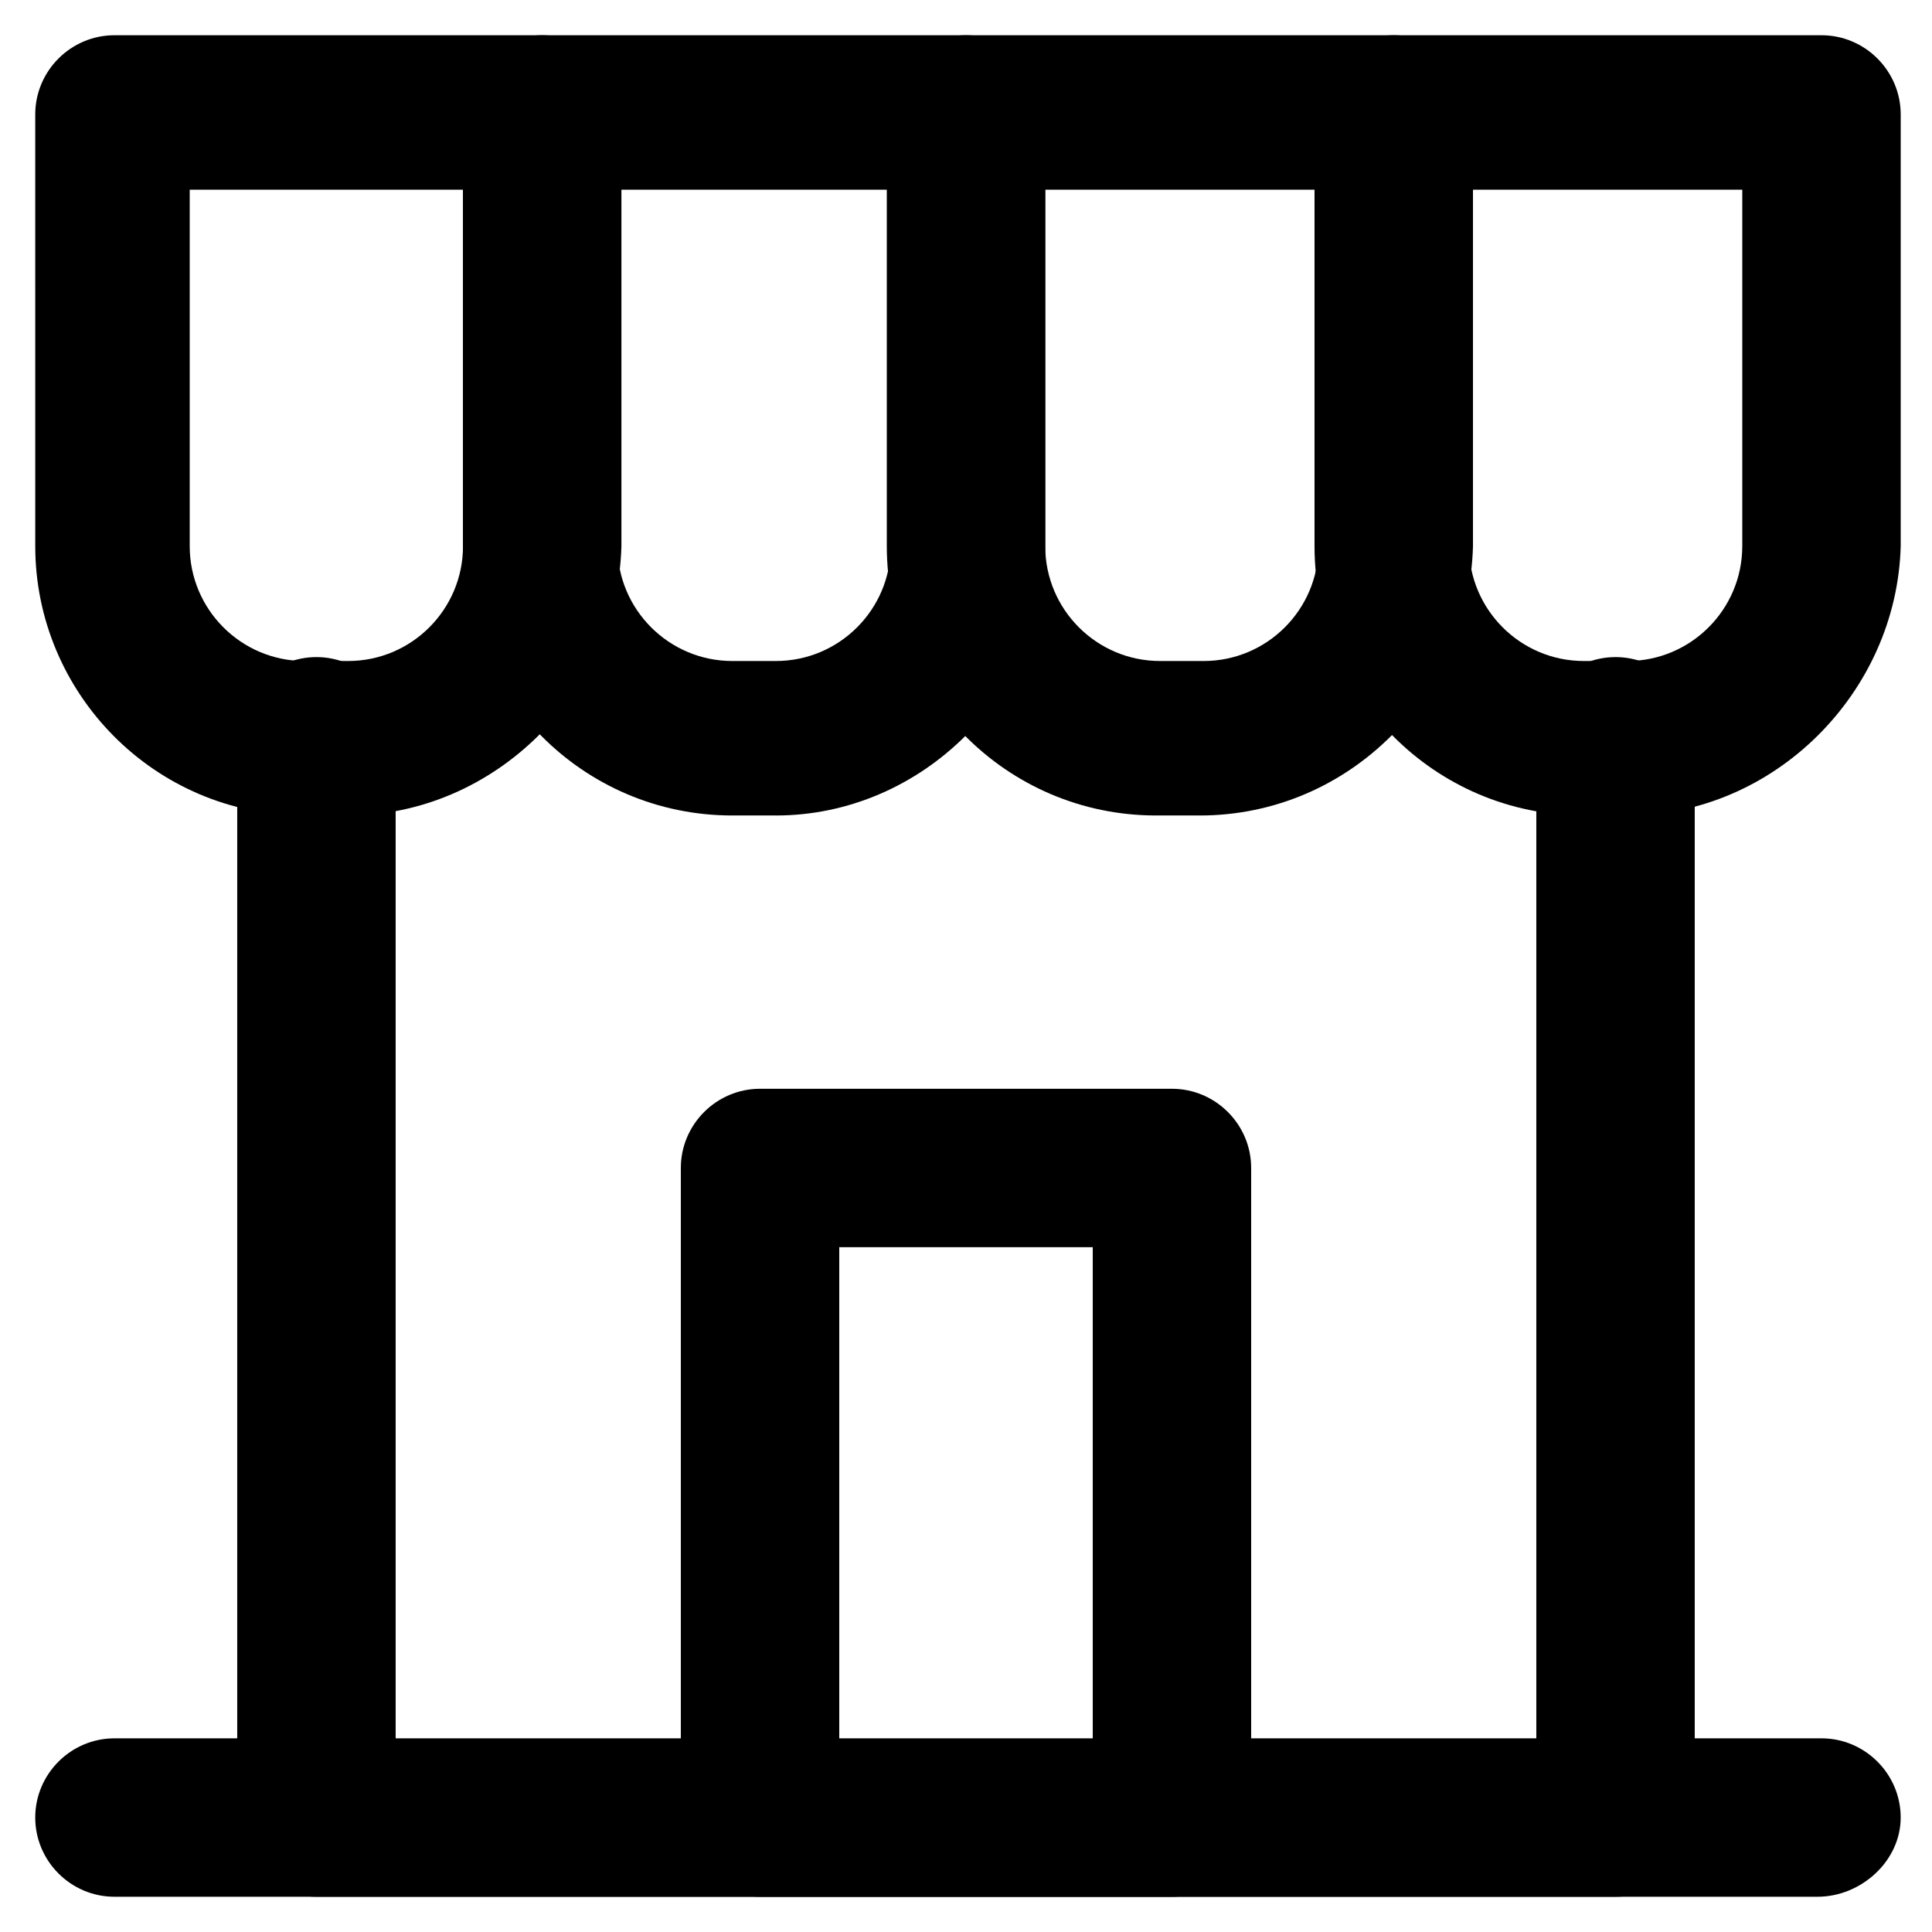
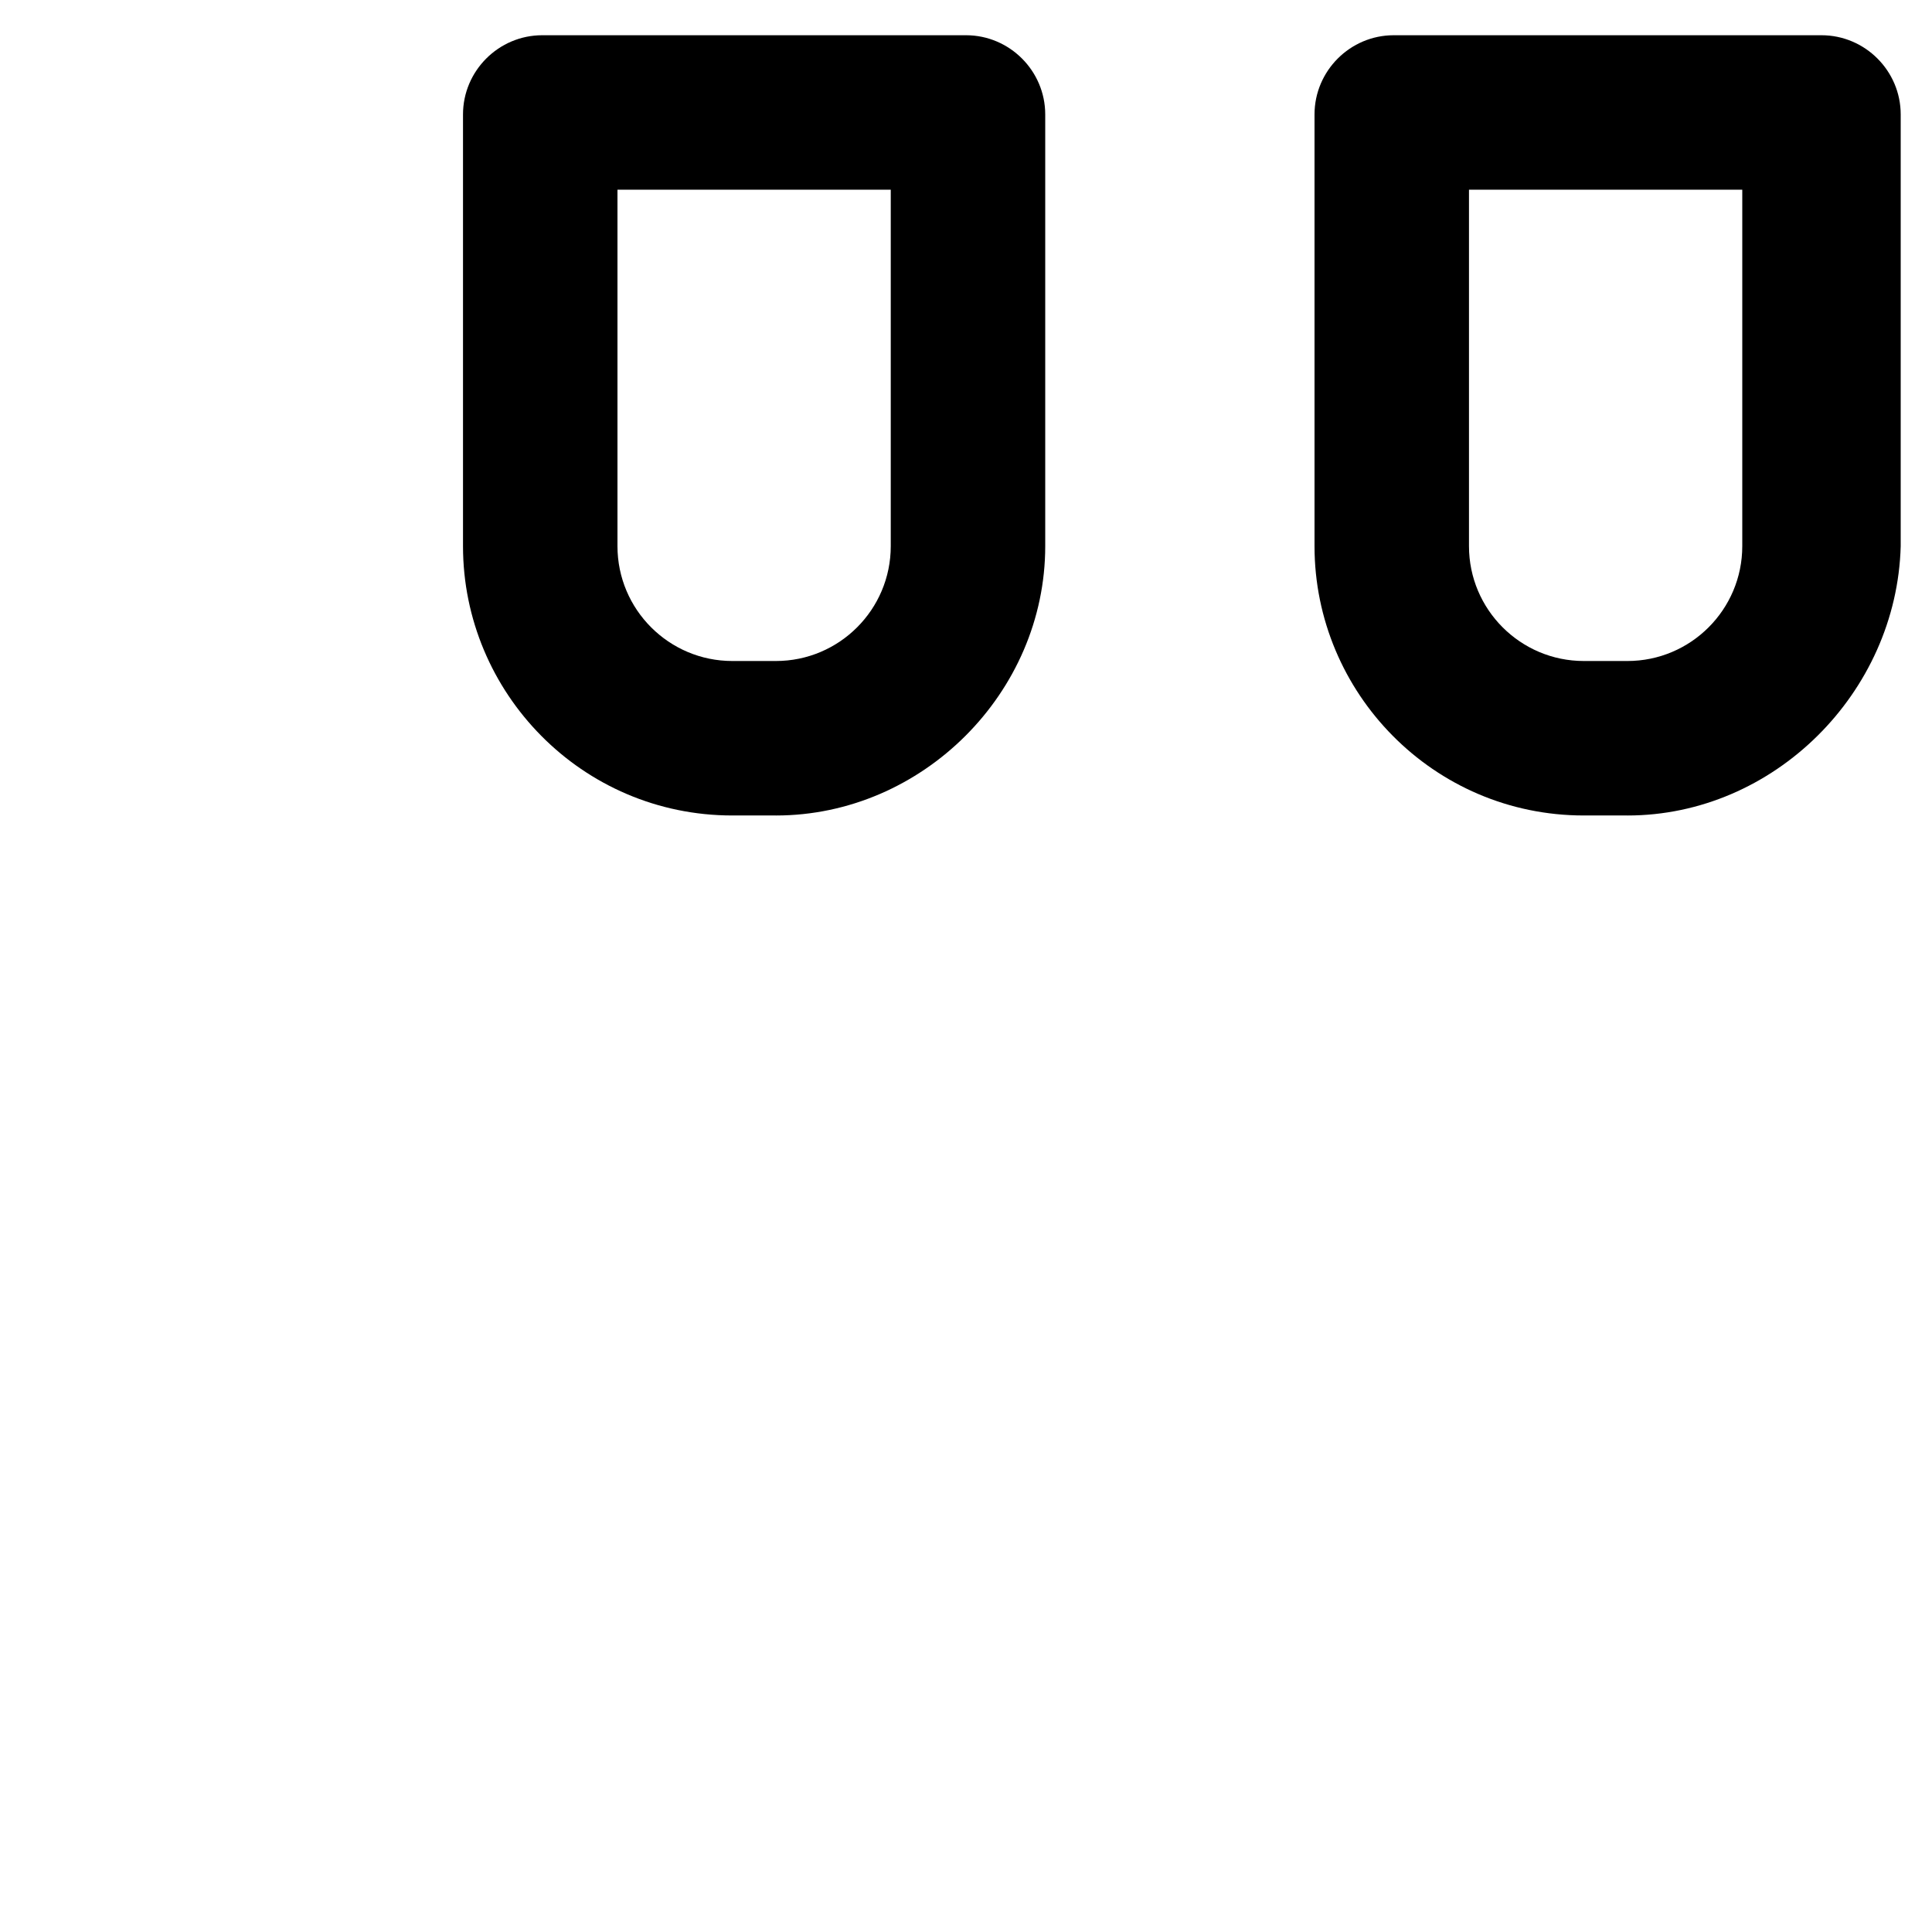
<svg xmlns="http://www.w3.org/2000/svg" fill="#000000" width="800px" height="800px" version="1.1" viewBox="144 144 512 512">
  <g>
-     <path d="m236.26 360.11h-11.547c-39.887 0-71.371-32.539-71.371-71.371l-0.004-114.41c0-11.547 9.445-20.992 20.992-20.992h113.36c11.547 0 20.992 9.445 20.992 20.992v114.41c-1.047 38.836-33.582 71.375-72.418 71.375zm-41.984-165.84v94.465c0 16.793 13.645 30.438 30.438 30.438h11.547c16.793 0 30.438-13.645 30.438-30.438v-94.465h-72.422z" />
    <path d="m349.62 360.11h-11.547c-39.887 0-71.371-32.539-71.371-71.371v-114.41c0-11.547 9.445-20.992 20.992-20.992h112.31c11.547 0 20.992 9.445 20.992 20.992v114.41c0 38.836-32.539 71.375-71.375 71.375zm-41.984-165.84v94.465c0 16.793 13.645 30.438 30.438 30.438h11.547c16.793 0 30.438-13.645 30.438-30.438v-94.465h-72.422z" />
-     <path d="m461.93 360.11h-11.547c-39.887 0-71.371-32.539-71.371-71.371v-114.41c0-11.547 9.445-20.992 20.992-20.992h113.36c11.547 0 20.992 9.445 20.992 20.992v114.41c-1.051 38.836-32.539 71.375-72.422 71.375zm-40.934-165.84v94.465c0 16.793 13.645 30.438 30.438 30.438h11.547c16.793 0 30.438-13.645 30.438-30.438v-94.465h-72.422z" />
    <path d="m575.28 360.11h-11.547c-39.887 0-71.371-32.539-71.371-71.371v-114.41c0-11.547 9.445-20.992 20.992-20.992h113.36c11.547 0 20.992 9.445 20.992 20.992v114.41c-1.047 38.836-33.586 71.375-72.422 71.375zm-41.984-165.84v94.465c0 16.793 13.645 30.438 30.438 30.438h11.547c16.793 0 30.438-13.645 30.438-30.438v-94.465h-72.422z" />
-     <path d="m572.13 646.66h-344.27c-11.547 0-20.992-9.445-20.992-20.992v-286.54c0-11.547 9.445-20.992 20.992-20.992s20.992 9.445 20.992 20.992v266.6h302.29v-266.6c0-11.547 9.445-20.992 20.992-20.992 11.547 0 20.992 9.445 20.992 20.992v286.54c-1.051 11.543-9.445 20.992-20.992 20.992z" />
-     <path d="m454.58 646.66h-109.16c-11.547 0-20.992-9.445-20.992-20.992v-172.14c0-11.547 9.445-20.992 20.992-20.992h109.16c11.547 0 20.992 9.445 20.992 20.992v172.14c-1.051 11.543-9.445 20.992-20.992 20.992zm-88.168-40.934h67.176v-131.2h-67.176z" />
-     <path d="m625.66 646.66h-451.33c-11.547 0-20.992-9.445-20.992-20.992 0-11.547 9.445-20.992 20.992-20.992h452.38c11.547 0 20.992 9.445 20.992 20.992-0.004 11.543-10.5 20.992-22.043 20.992z" />
  </g>
</svg>